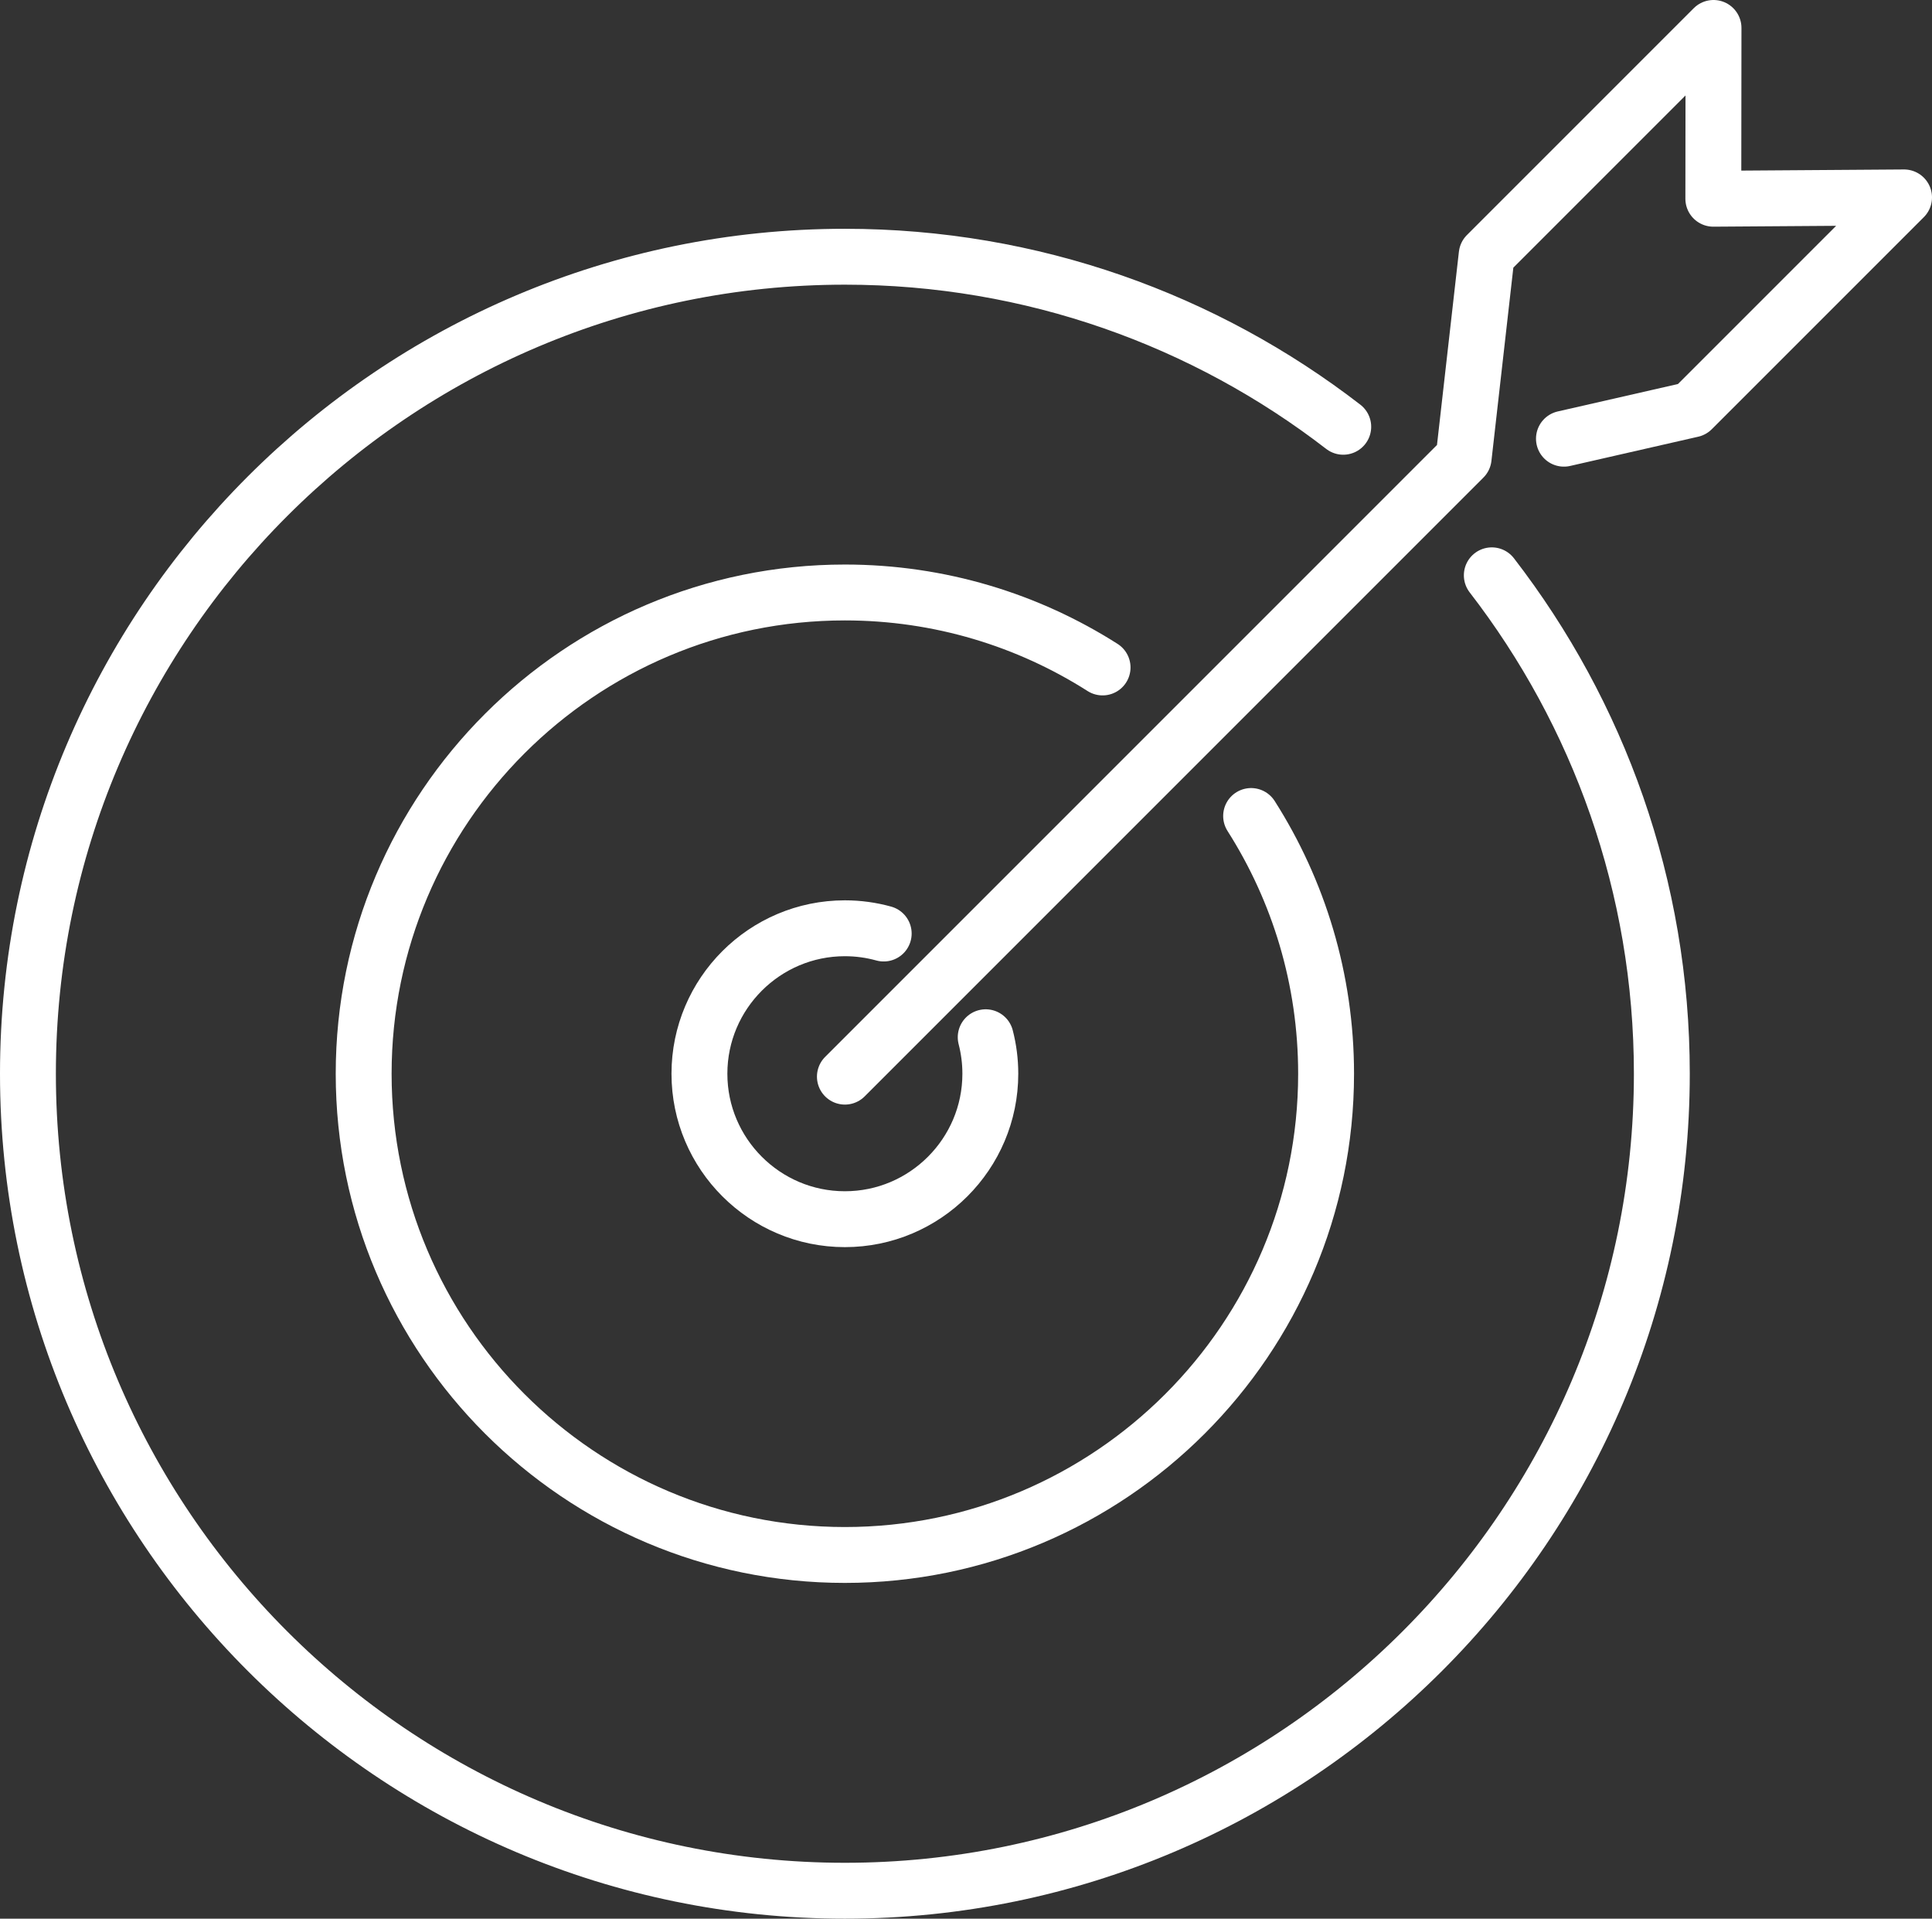
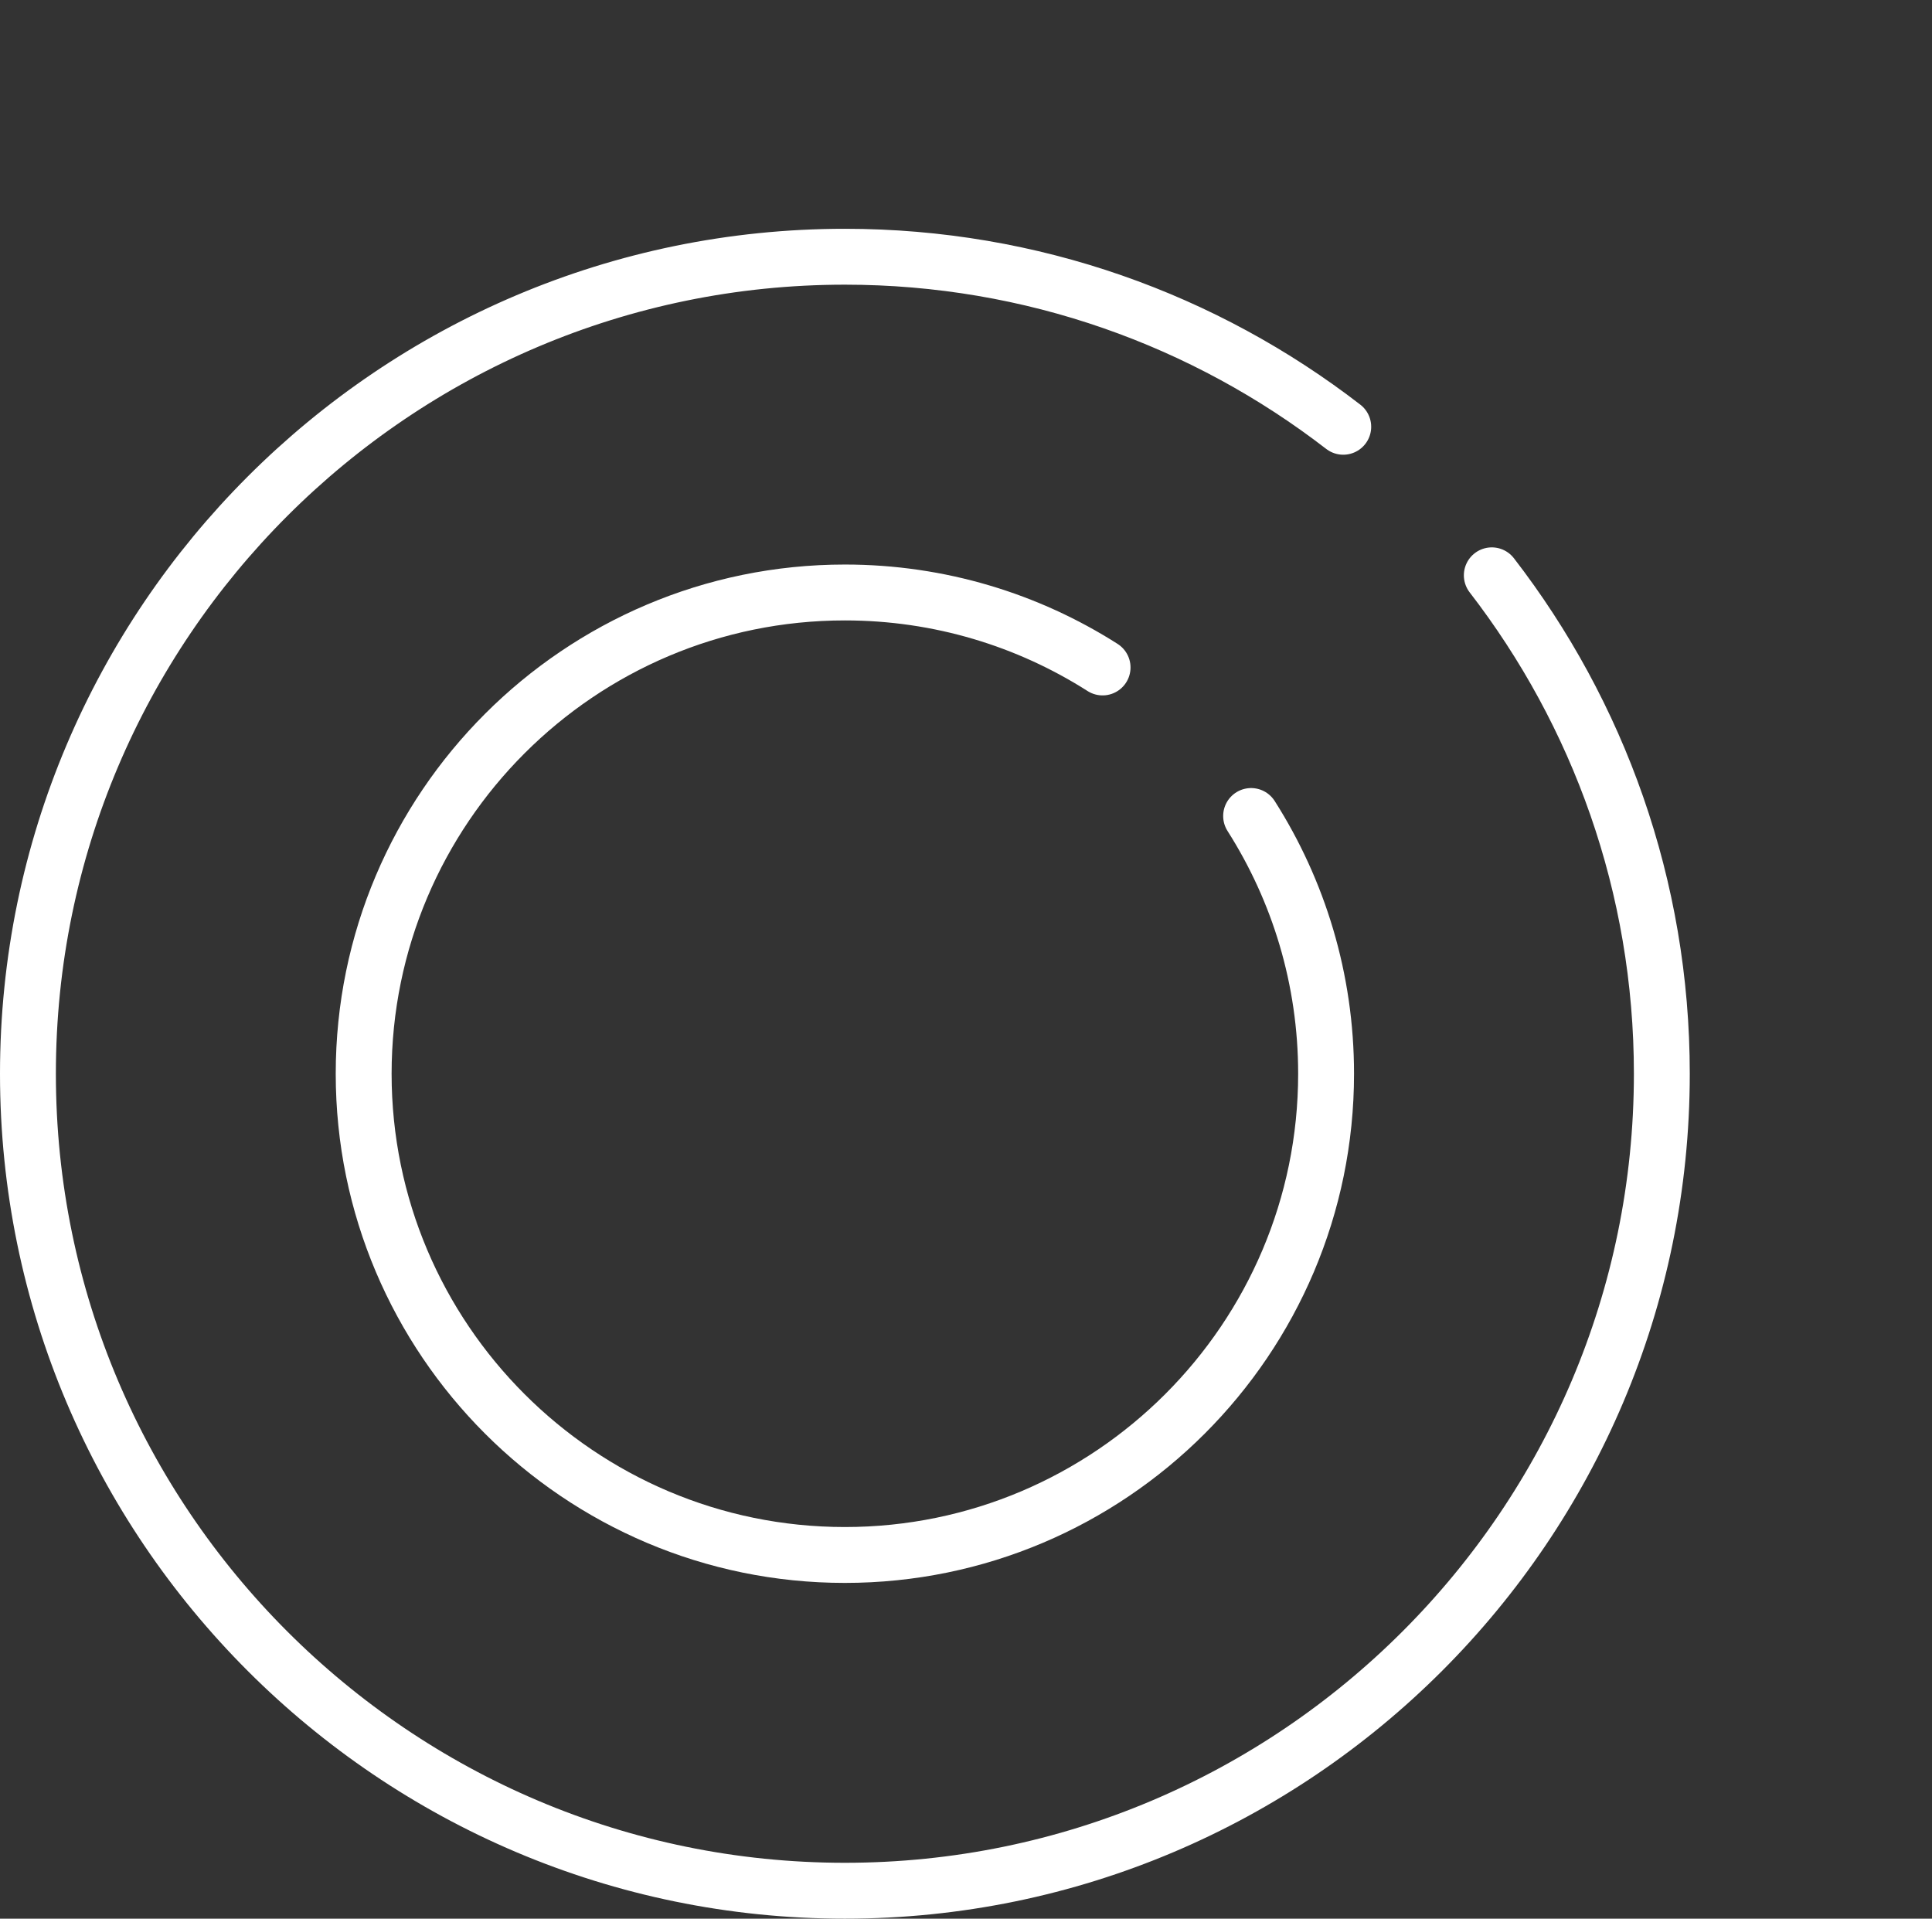
<svg xmlns="http://www.w3.org/2000/svg" id="Capa_2" data-name="Capa 2" viewBox="0 0 1555.84 1545">
  <rect x="0" y="0" width="1555.84" height="1545" fill="#333333" stroke="none" />
  <defs>
    <style>      .cls-1 {        fill: none;        stroke: #fff;        stroke-linecap: round;        stroke-linejoin: round;        stroke-width: 45px;      }    </style>
  </defs>
  <g id="_Ñëîé_1" data-name="Ñëîé 1">
    <g id="mission">
      <g id="sign">
        <g id="sign-2" data-name="sign">
-           <polyline id="arrow" class="cls-1" points="680.39 866.96 1178.68 368.66 1197.22 205.18 1379.9 22.5 1379.74 160.03 1533.34 158.96 1362.58 329.72 1259.44 353.26" />
          <g id="circles">
            <path id="circle-3" class="cls-1" d="m1081.72,343.66c-111.14-85.82-250.38-136.93-401.34-136.93C317.63,206.73,22.5,501.85,22.5,864.61s295.13,657.89,657.89,657.89,657.89-295.13,657.89-657.89c0-150.96-51.11-290.2-136.93-401.34" />
            <path id="circle-2" class="cls-1" d="m887.91,537.47c-60.03-38.22-131.24-60.38-207.53-60.38-213.68,0-387.52,173.84-387.52,387.52s173.84,387.52,387.52,387.52,387.52-173.84,387.52-387.52c0-76.29-22.16-147.49-60.38-207.53" />
-             <path id="circle-1" class="cls-1" d="m711.65,751.72c-9.96-2.76-20.44-4.24-31.27-4.24-64.58,0-117.13,52.54-117.13,117.13s52.54,117.13,117.13,117.13,117.13-52.54,117.13-117.13c0-10.14-1.3-19.99-3.73-29.38" />
          </g>
        </g>
      </g>
    </g>
  </g>
</svg>